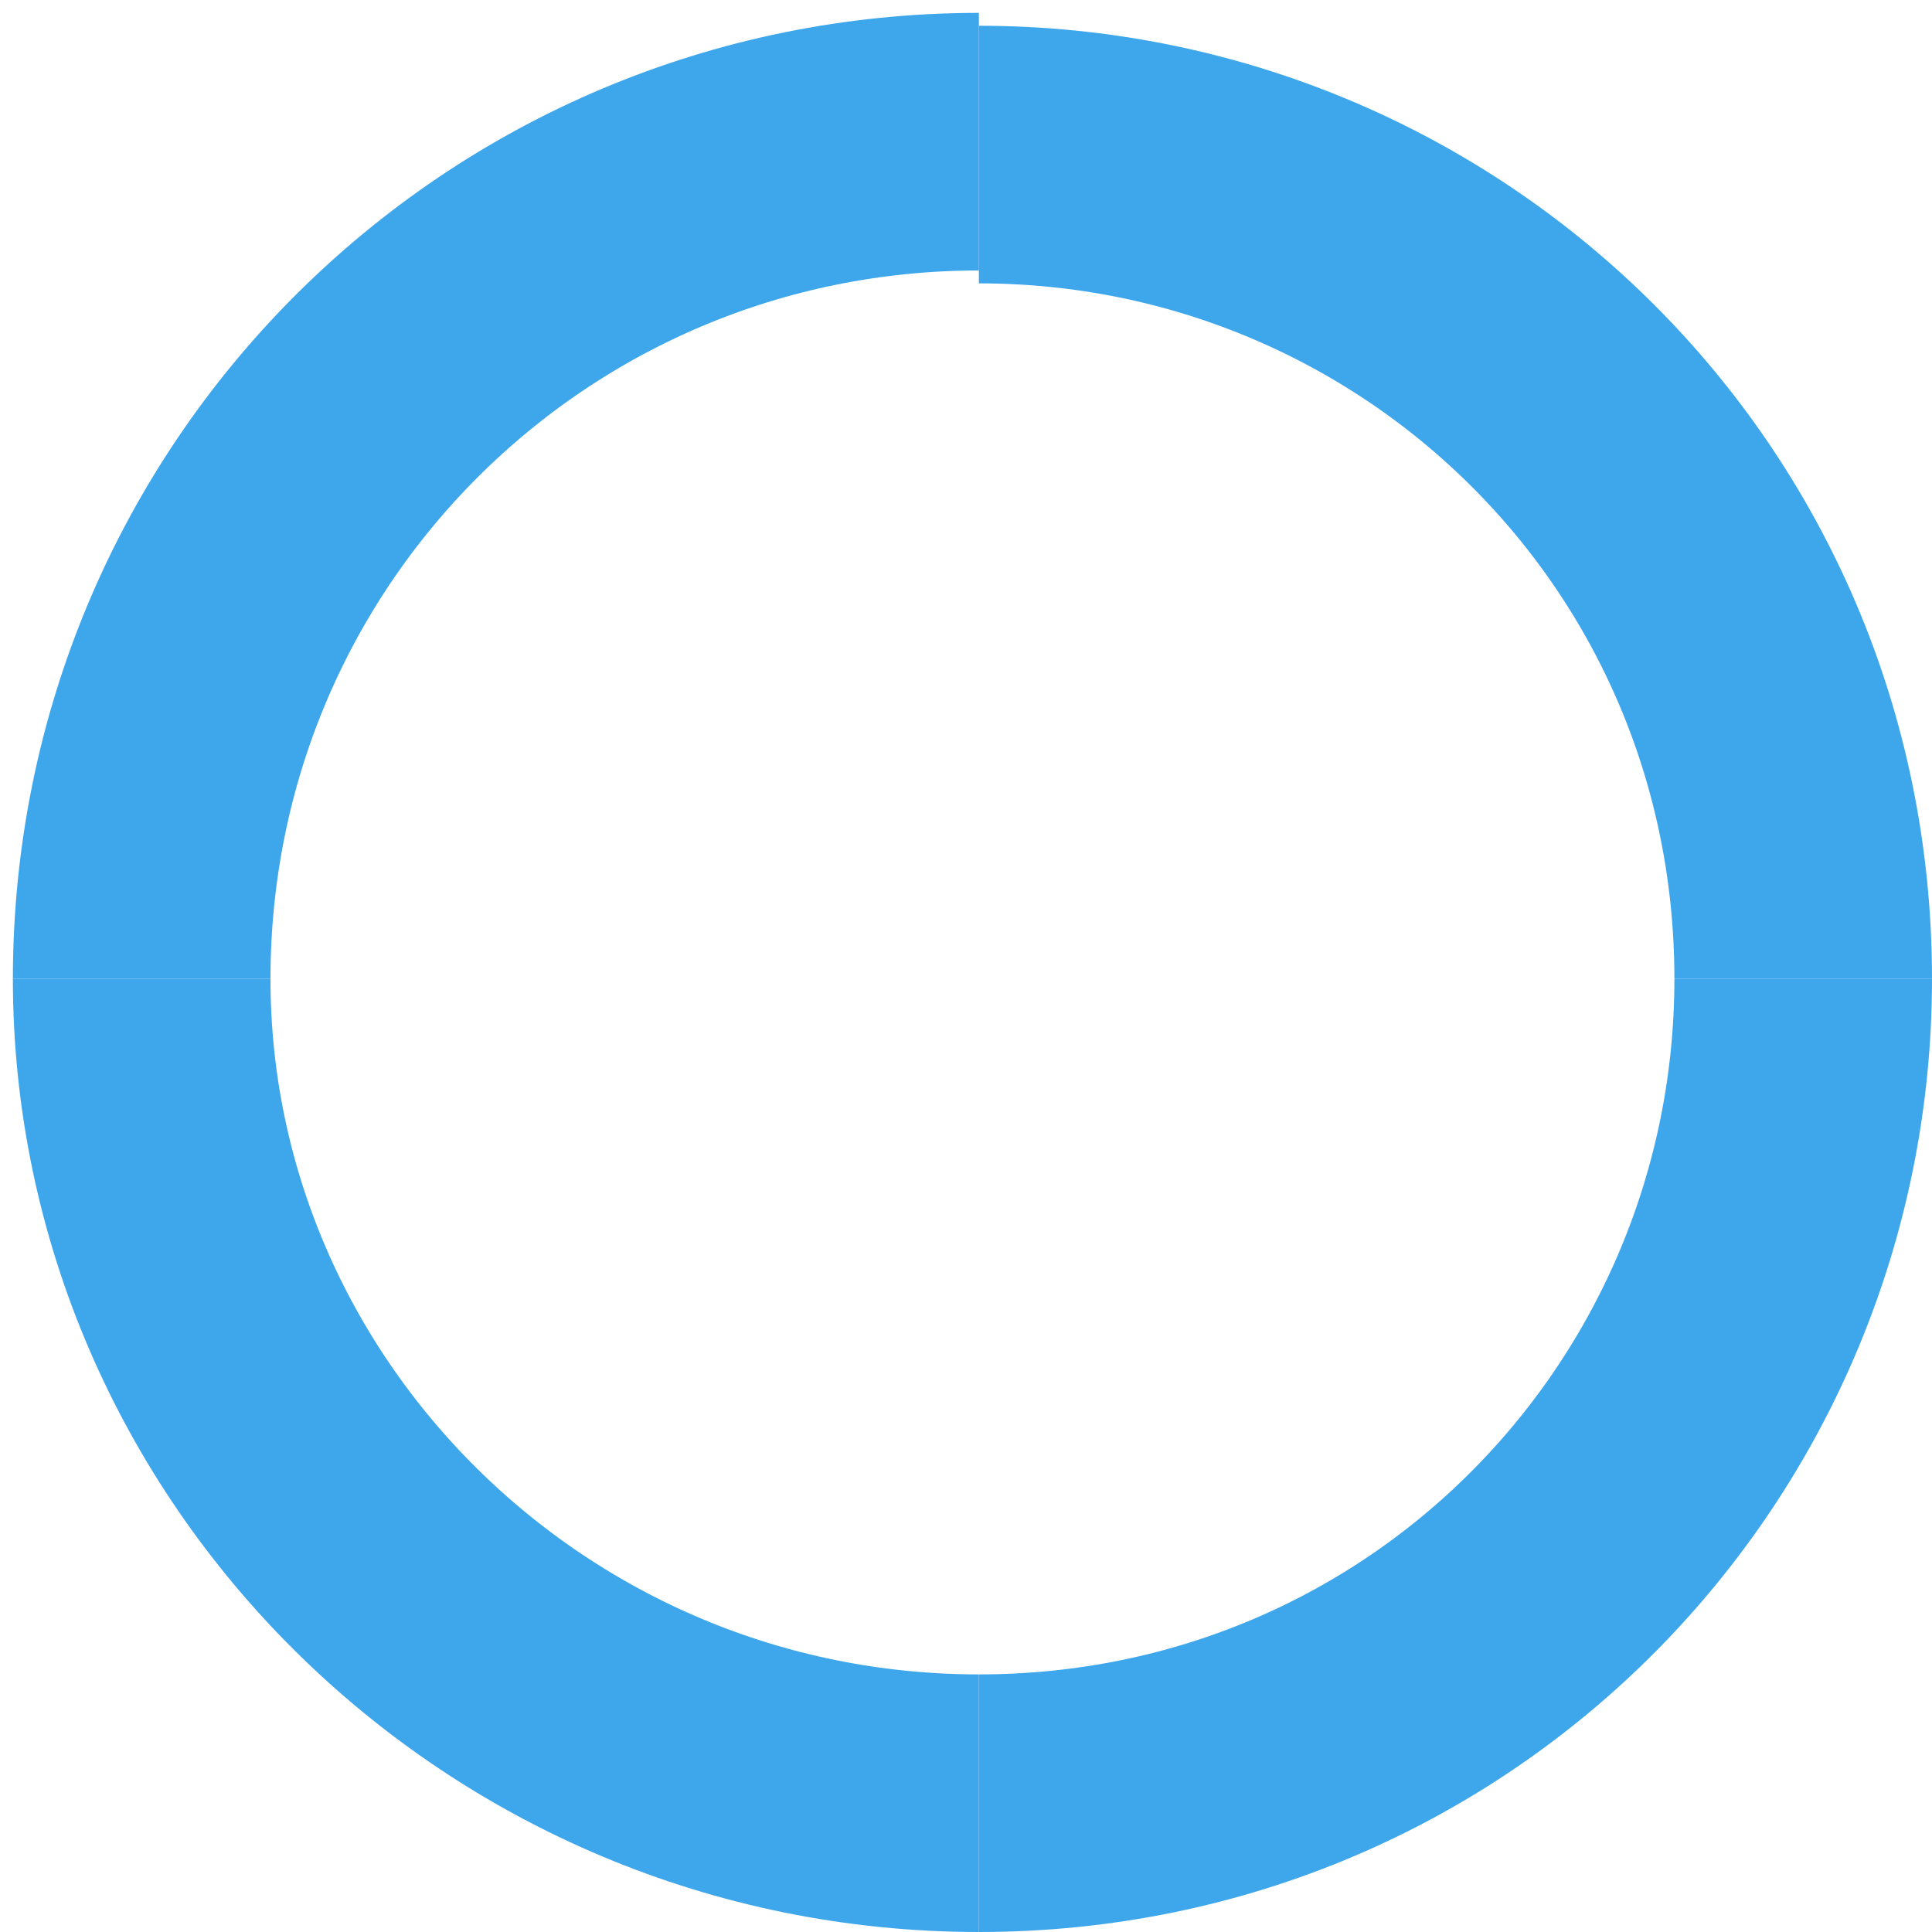
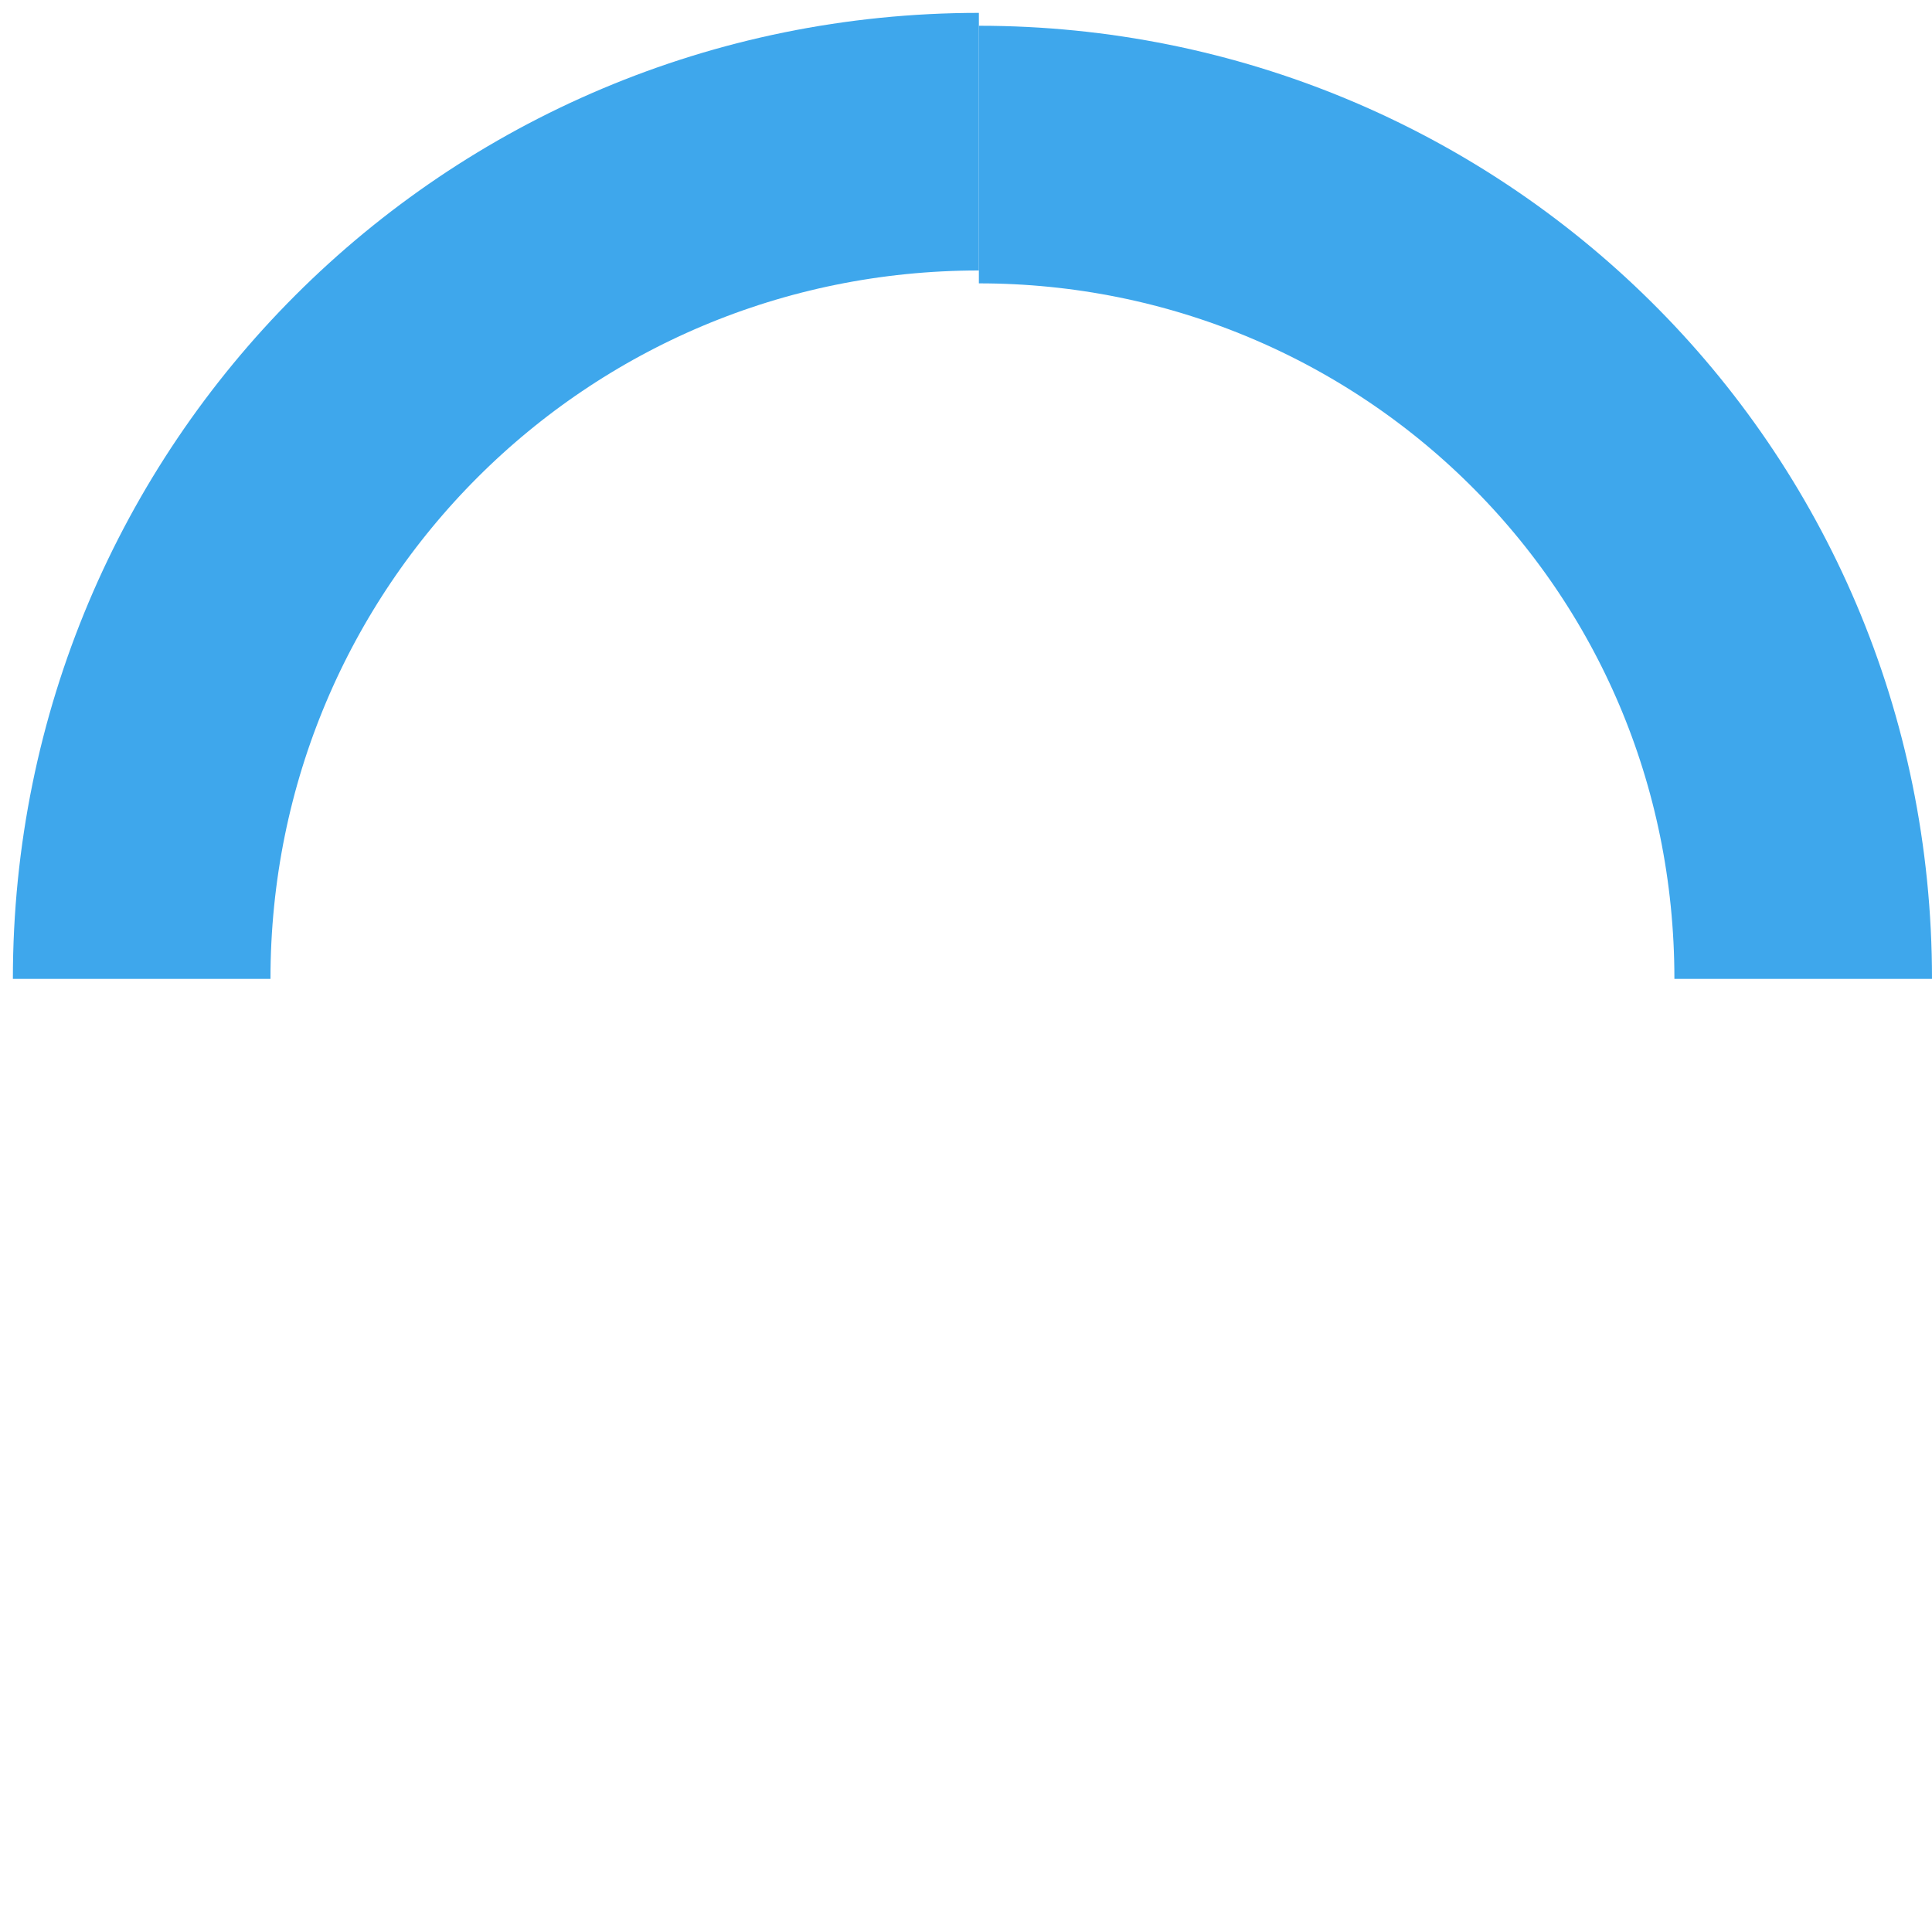
<svg xmlns="http://www.w3.org/2000/svg" version="1.1" id="레이어_1" x="0px" y="0px" viewBox="0 0 15 15" style="enable-background:new 0 0 15 15;" xml:space="preserve">
  <style type="text/css">
	.st0{fill:none;stroke:#3EA7EC;stroke-width:2;stroke-miterlimit:10;}
</style>
  <g id="Layer_2">
    <g id="Layer_1-2">
      <path id="패스_2" class="st0" d="M7.6,1.1C4,1.1,1.1,4,1.1,7.6" />
    </g>
  </g>
  <g id="Layer_2_00000157993197193329330560000009193722068222718107_">
    <g id="Layer_1-2_00000183227291273007374670000004627154058137129644_">
-       <path id="패스_2_00000013168932852462977290000009718699222886927248_" class="st0" d="M1.1,7.6C1.1,11.1,4,14,7.6,14" />
-     </g>
+       </g>
  </g>
  <g id="Layer_2_00000102518181723953794050000009787077616549964200_">
    <g id="Layer_1-2_00000050624118545743806450000007943943068012030386_">
-       <path id="패스_2_00000031188200139708034470000016547304650531205282_" class="st0" d="M7.6,14c3.6,0,6.4-2.9,6.4-6.4" />
-     </g>
+       </g>
  </g>
  <g id="Layer_2_00000127033370015910865370000001593162936269529019_">
    <g id="Layer_1-2_00000084515916955263772040000016988861225337153935_">
      <path id="패스_2_00000073002673642532868170000005548001475541390214_" class="st0" d="M14,7.6c0-3.6-2.9-6.4-6.4-6.4" />
    </g>
  </g>
</svg>